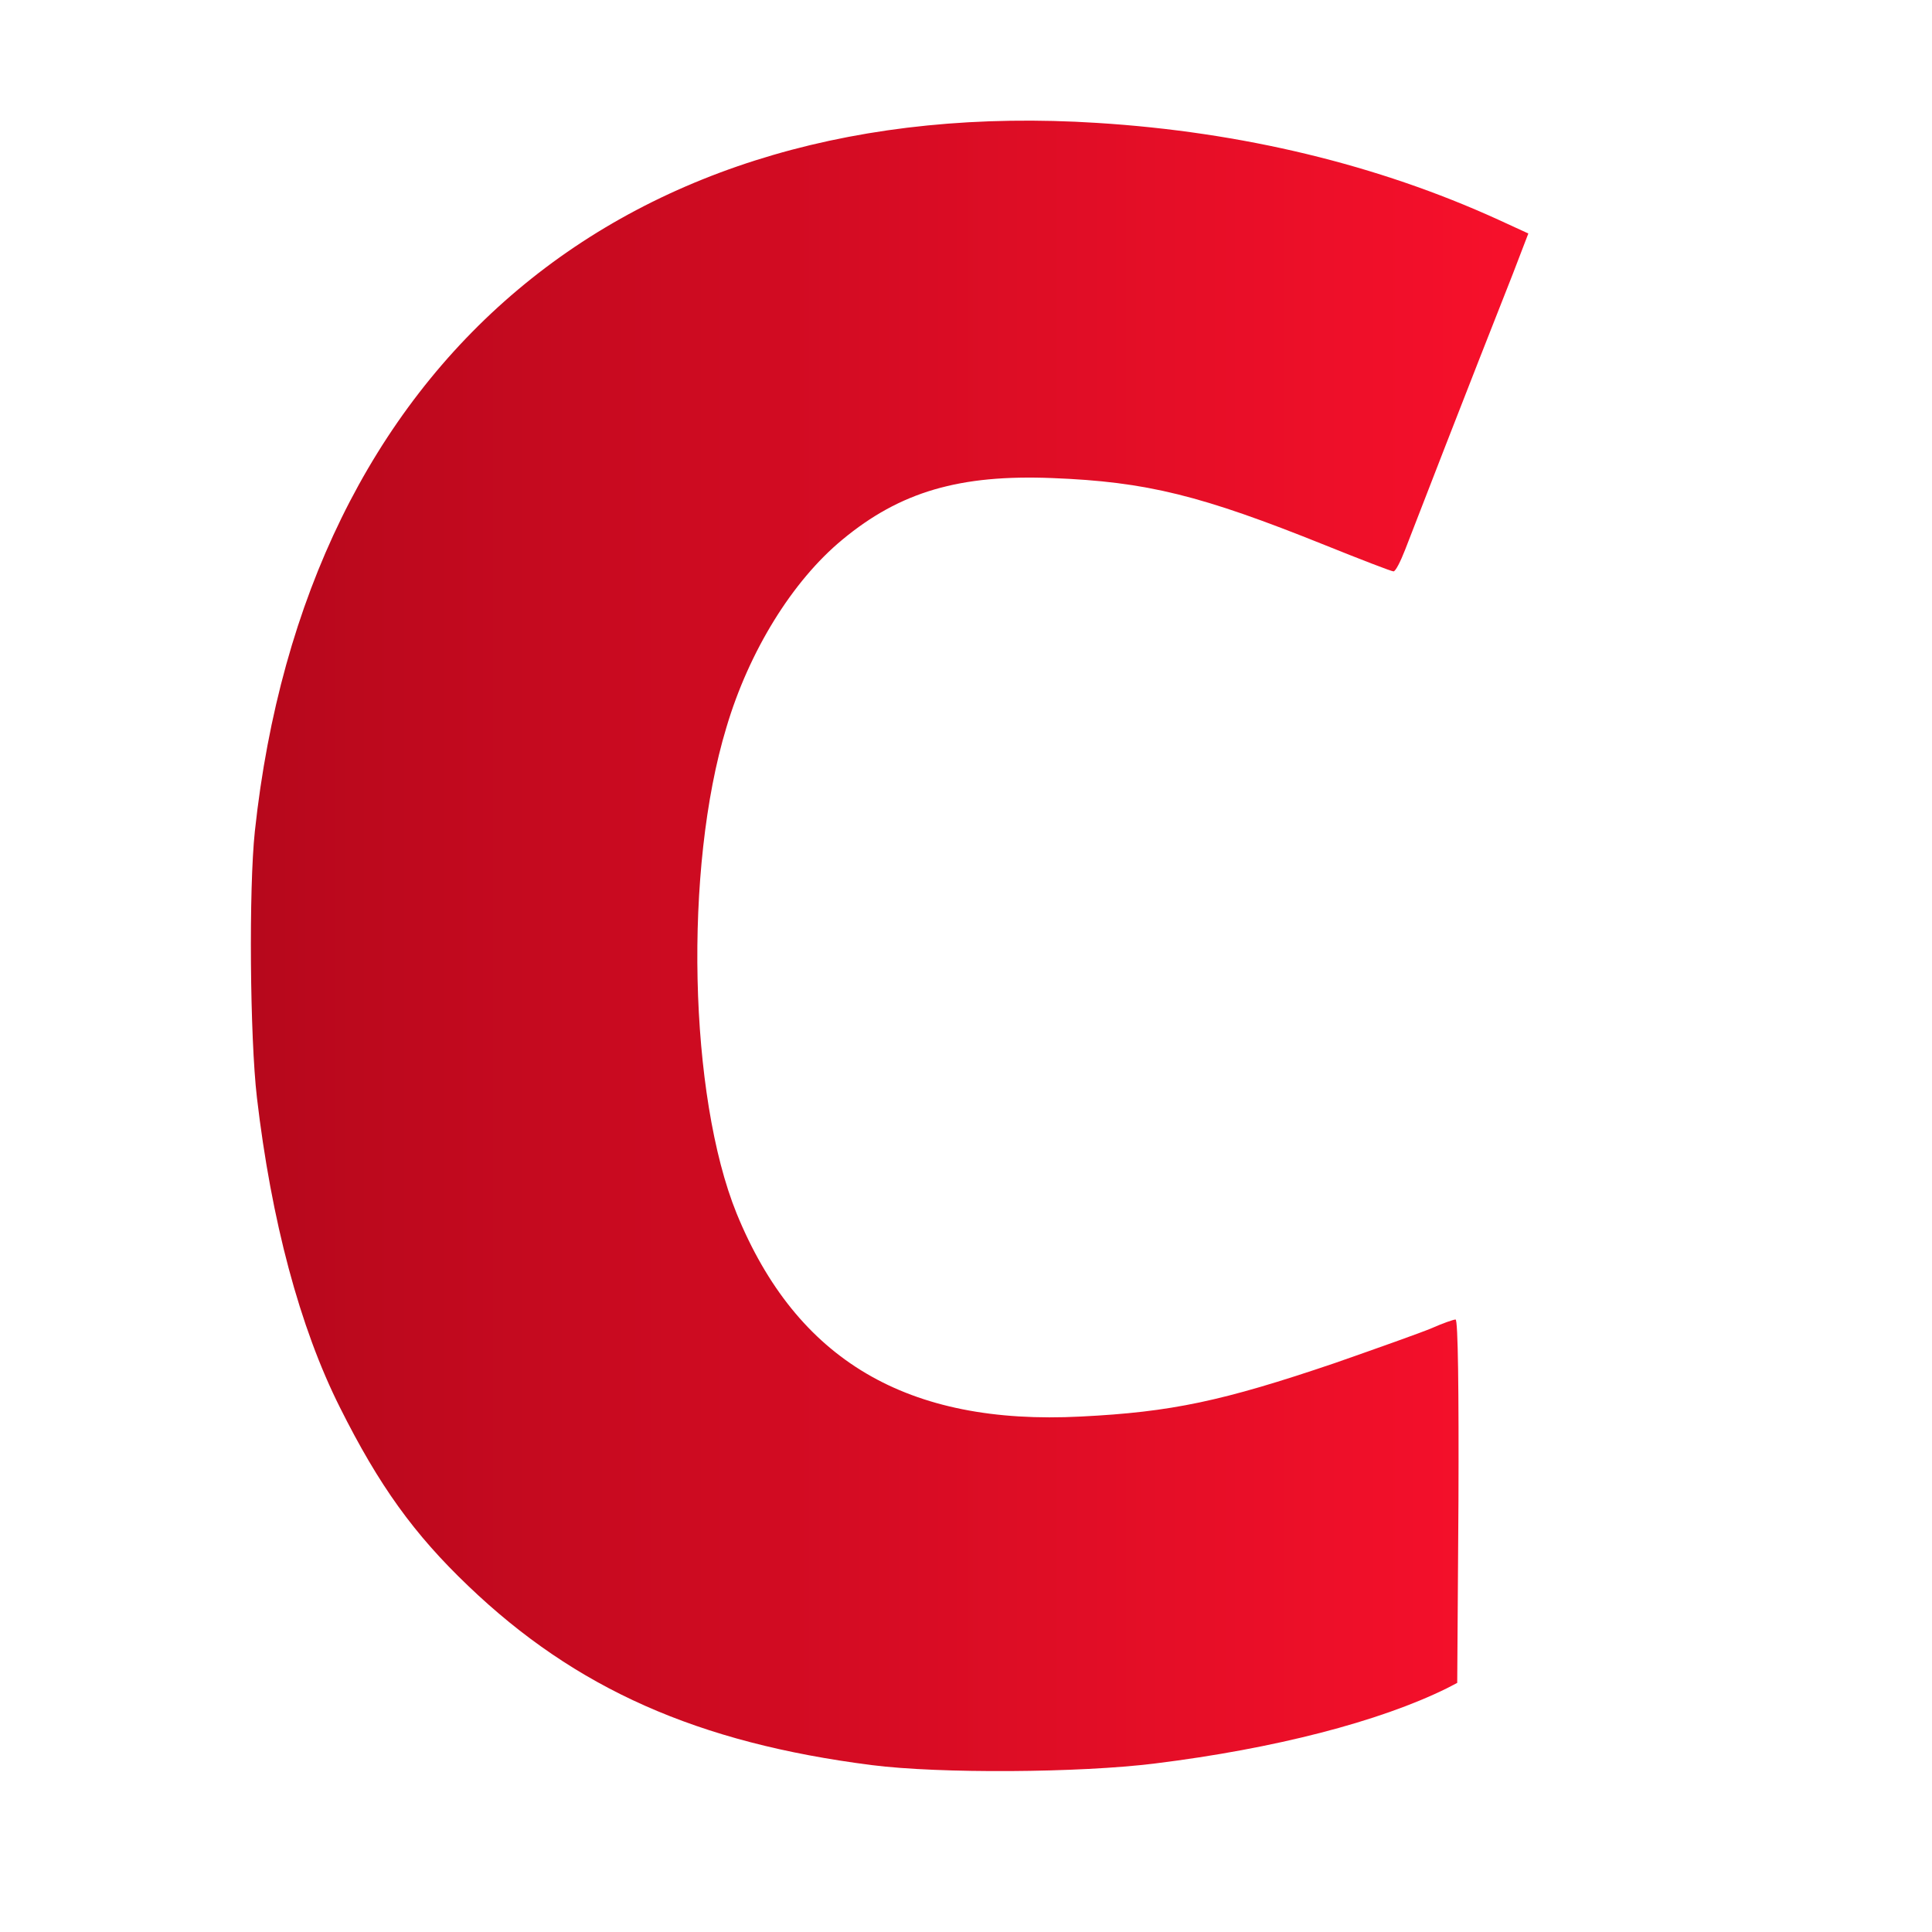
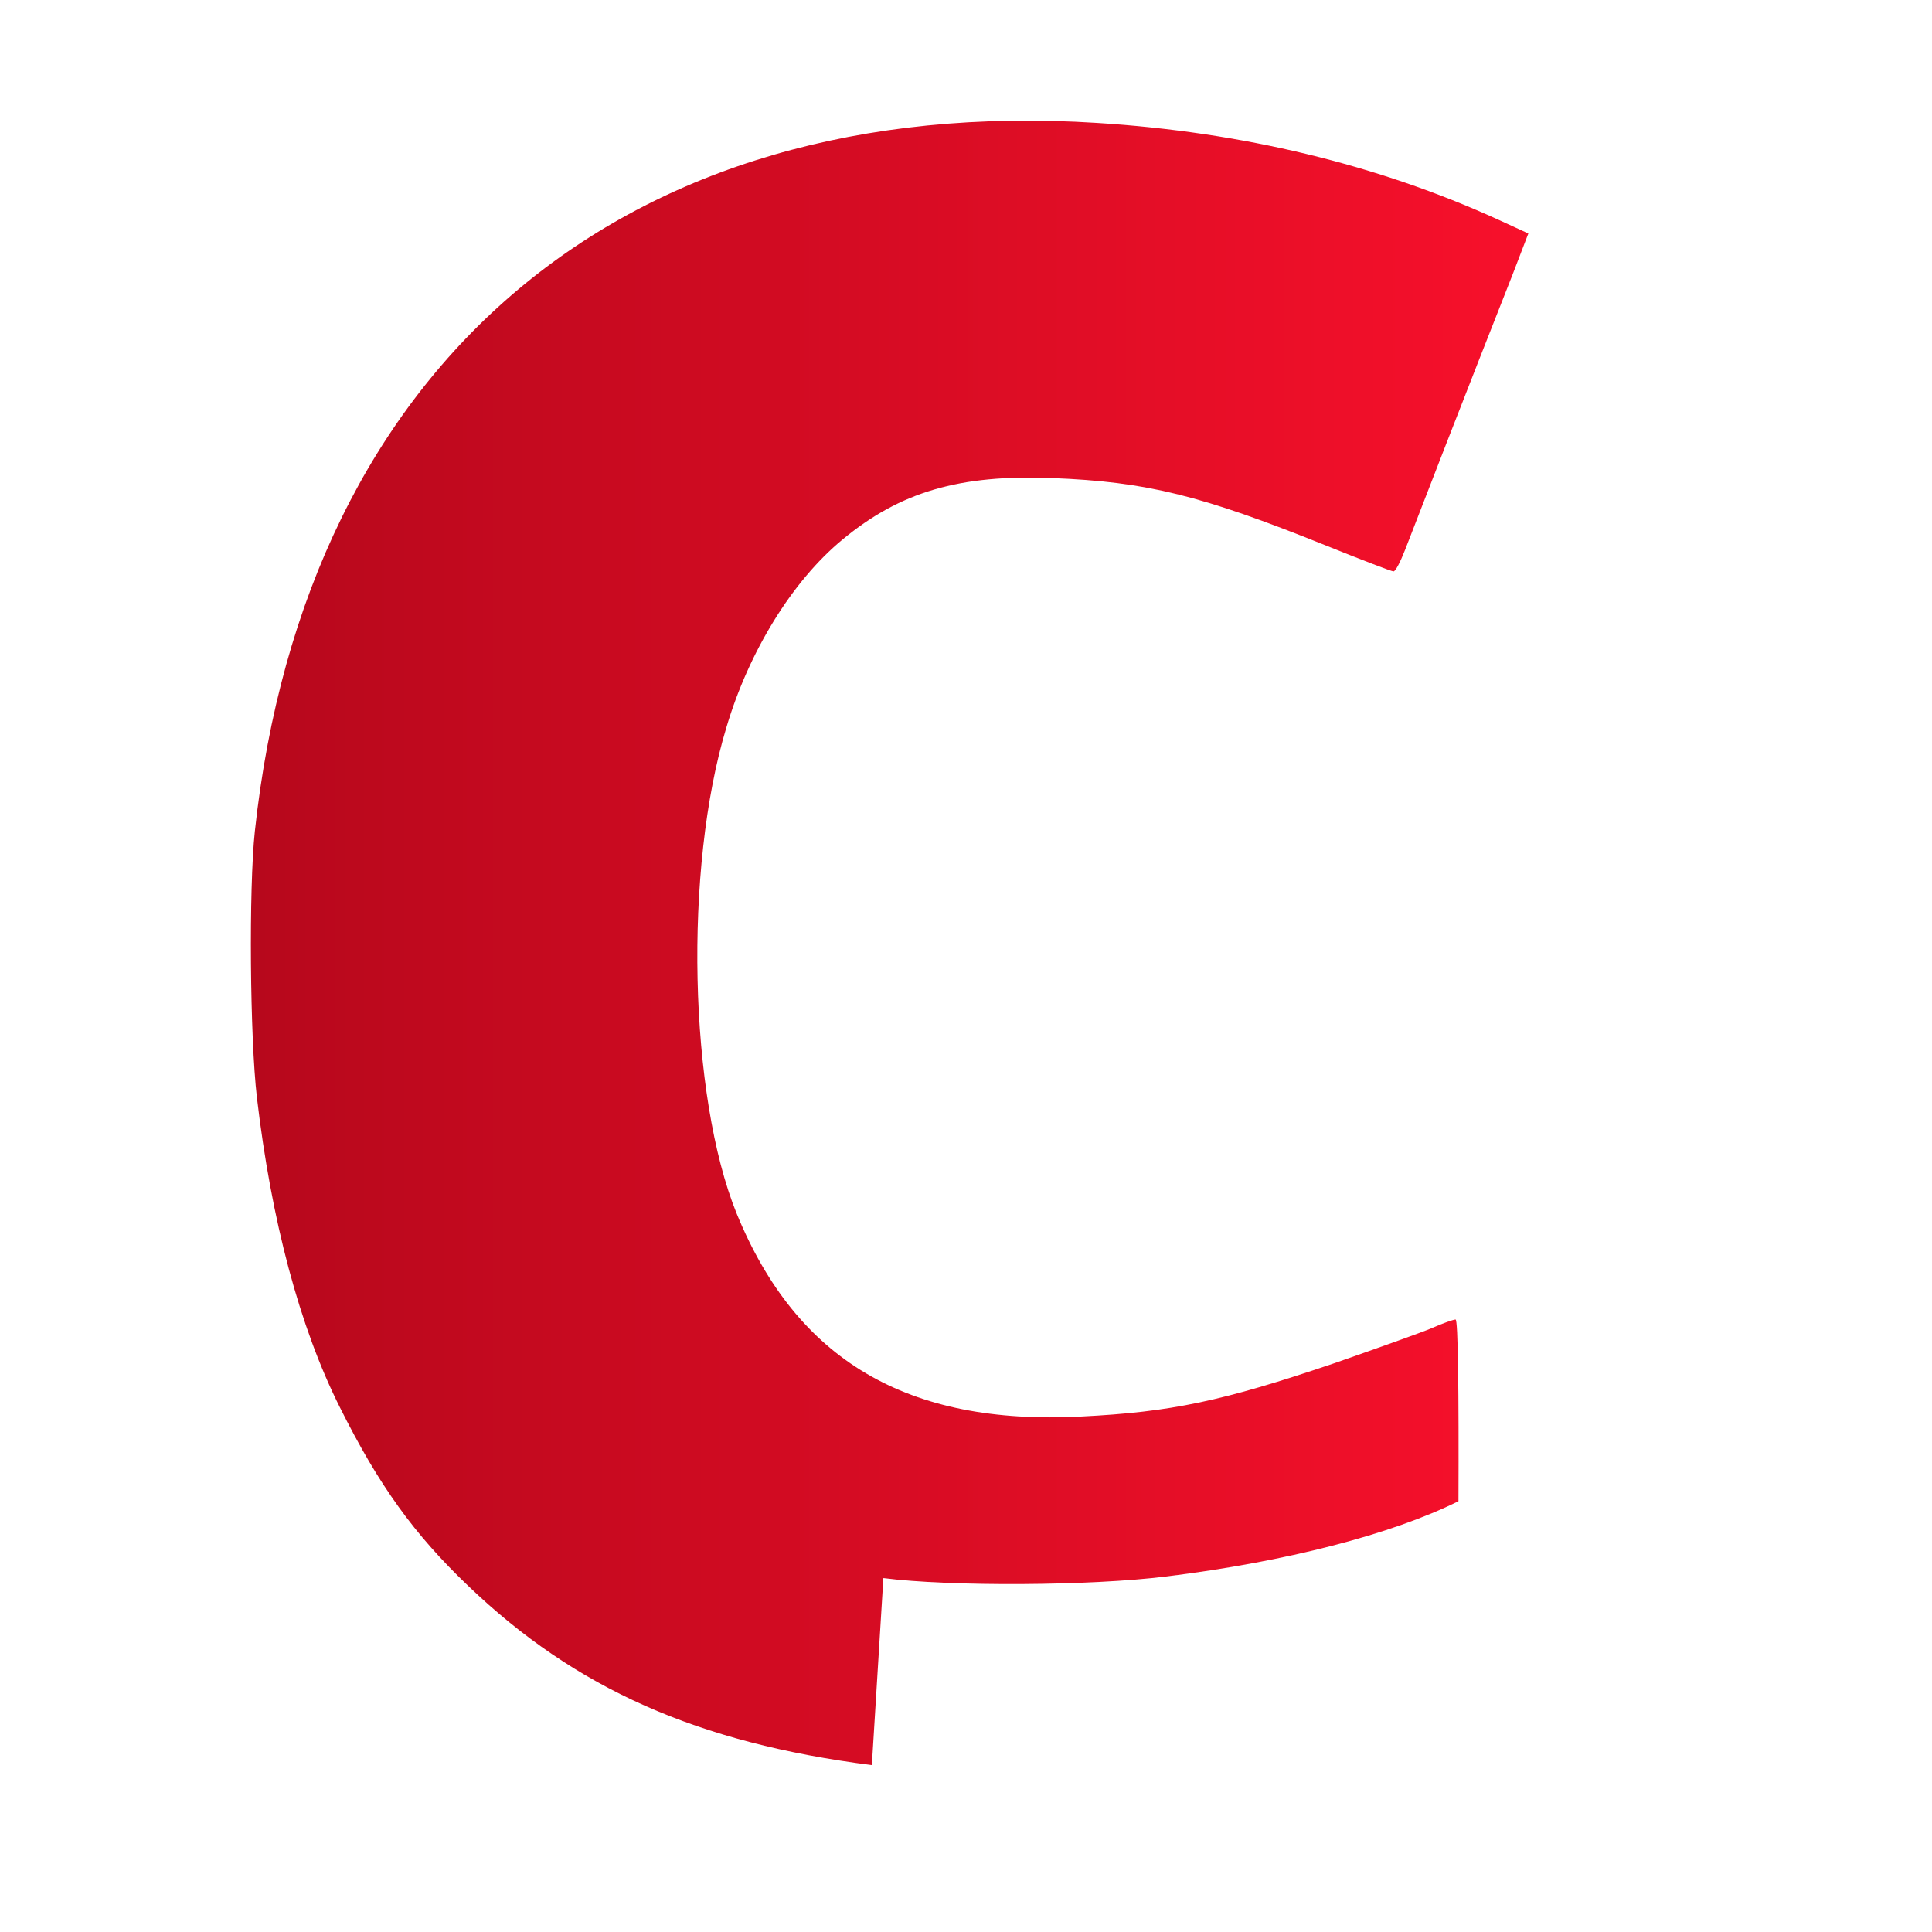
<svg xmlns="http://www.w3.org/2000/svg" width="540" height="540" viewBox="400 400 4700 4700">
  <defs>
    <linearGradient id="gradient" x1="0%" y1="0%" x2="100%" y2="0%">
      <stop offset="0%" style="stop-color:#b7081c;stop-opacity:1" />
      <stop offset="100%" style="stop-color:#f7102b;stop-opacity:1" />
    </linearGradient>
  </defs>
-   <path d="M2521 4694 c-424 -54 -721 -186 -982 -436 -132 -126 -217 -244 -312 -434 -98 -195 -167 -455 -202 -754 -17 -146 -20 -507 -5 -648 123 -1142 900 -1796 2049 -1723 353 22 683 102 975 235 l74 34 -38 99 c-104 263 -244 624 -262 671 -11 28 -23 52 -28 52 -5 0 -80 -29 -167 -64 -301 -121 -433 -154 -663 -163 -225 -9 -370 33 -511 150 -121 100 -227 271 -282 457 -104 343 -91 896 25 1182 146 357 415 516 838 494 219 -11 343 -37 617 -130 103 -36 210 -74 236 -85 27 -12 53 -21 58 -21 6 0 8 175 7 442 l-3 442 -25 13 c-164 81 -419 147 -710 183 -184 23 -525 25 -689 4z" fill="url(#gradient)" />
+   <path d="M2521 4694 c-424 -54 -721 -186 -982 -436 -132 -126 -217 -244 -312 -434 -98 -195 -167 -455 -202 -754 -17 -146 -20 -507 -5 -648 123 -1142 900 -1796 2049 -1723 353 22 683 102 975 235 l74 34 -38 99 c-104 263 -244 624 -262 671 -11 28 -23 52 -28 52 -5 0 -80 -29 -167 -64 -301 -121 -433 -154 -663 -163 -225 -9 -370 33 -511 150 -121 100 -227 271 -282 457 -104 343 -91 896 25 1182 146 357 415 516 838 494 219 -11 343 -37 617 -130 103 -36 210 -74 236 -85 27 -12 53 -21 58 -21 6 0 8 175 7 442 c-164 81 -419 147 -710 183 -184 23 -525 25 -689 4z" fill="url(#gradient)" />
</svg>